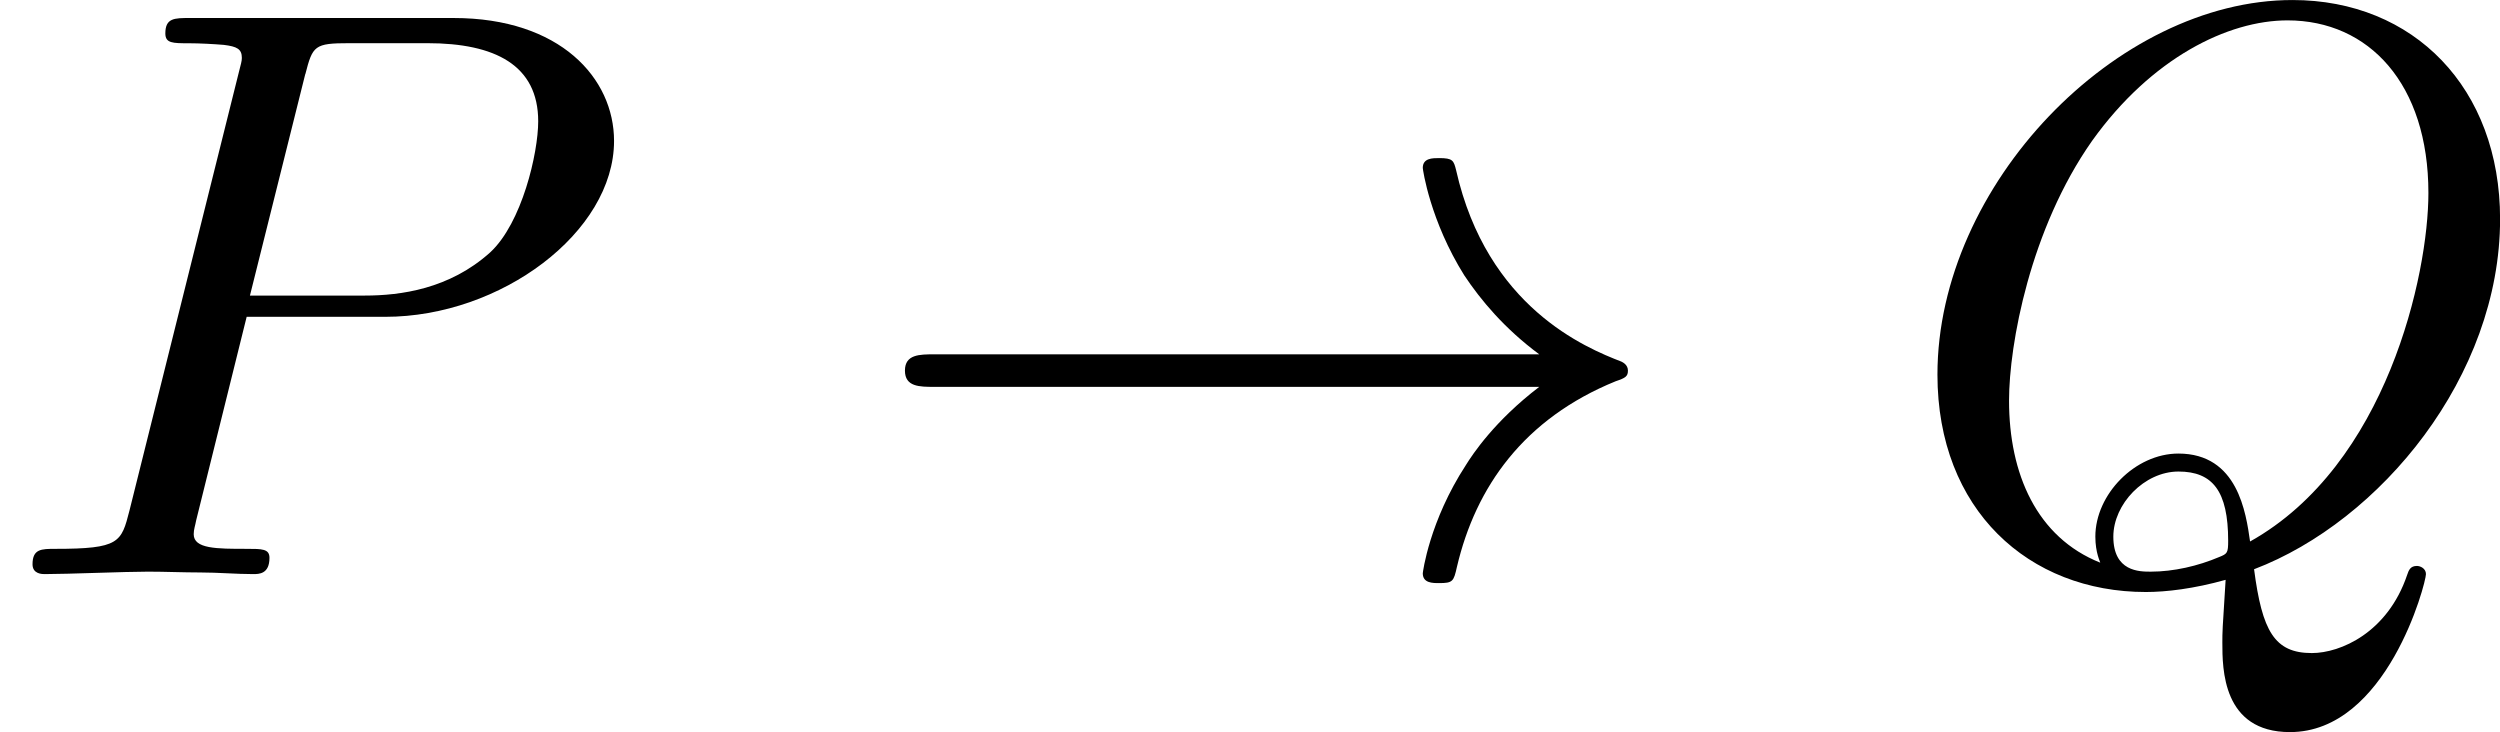
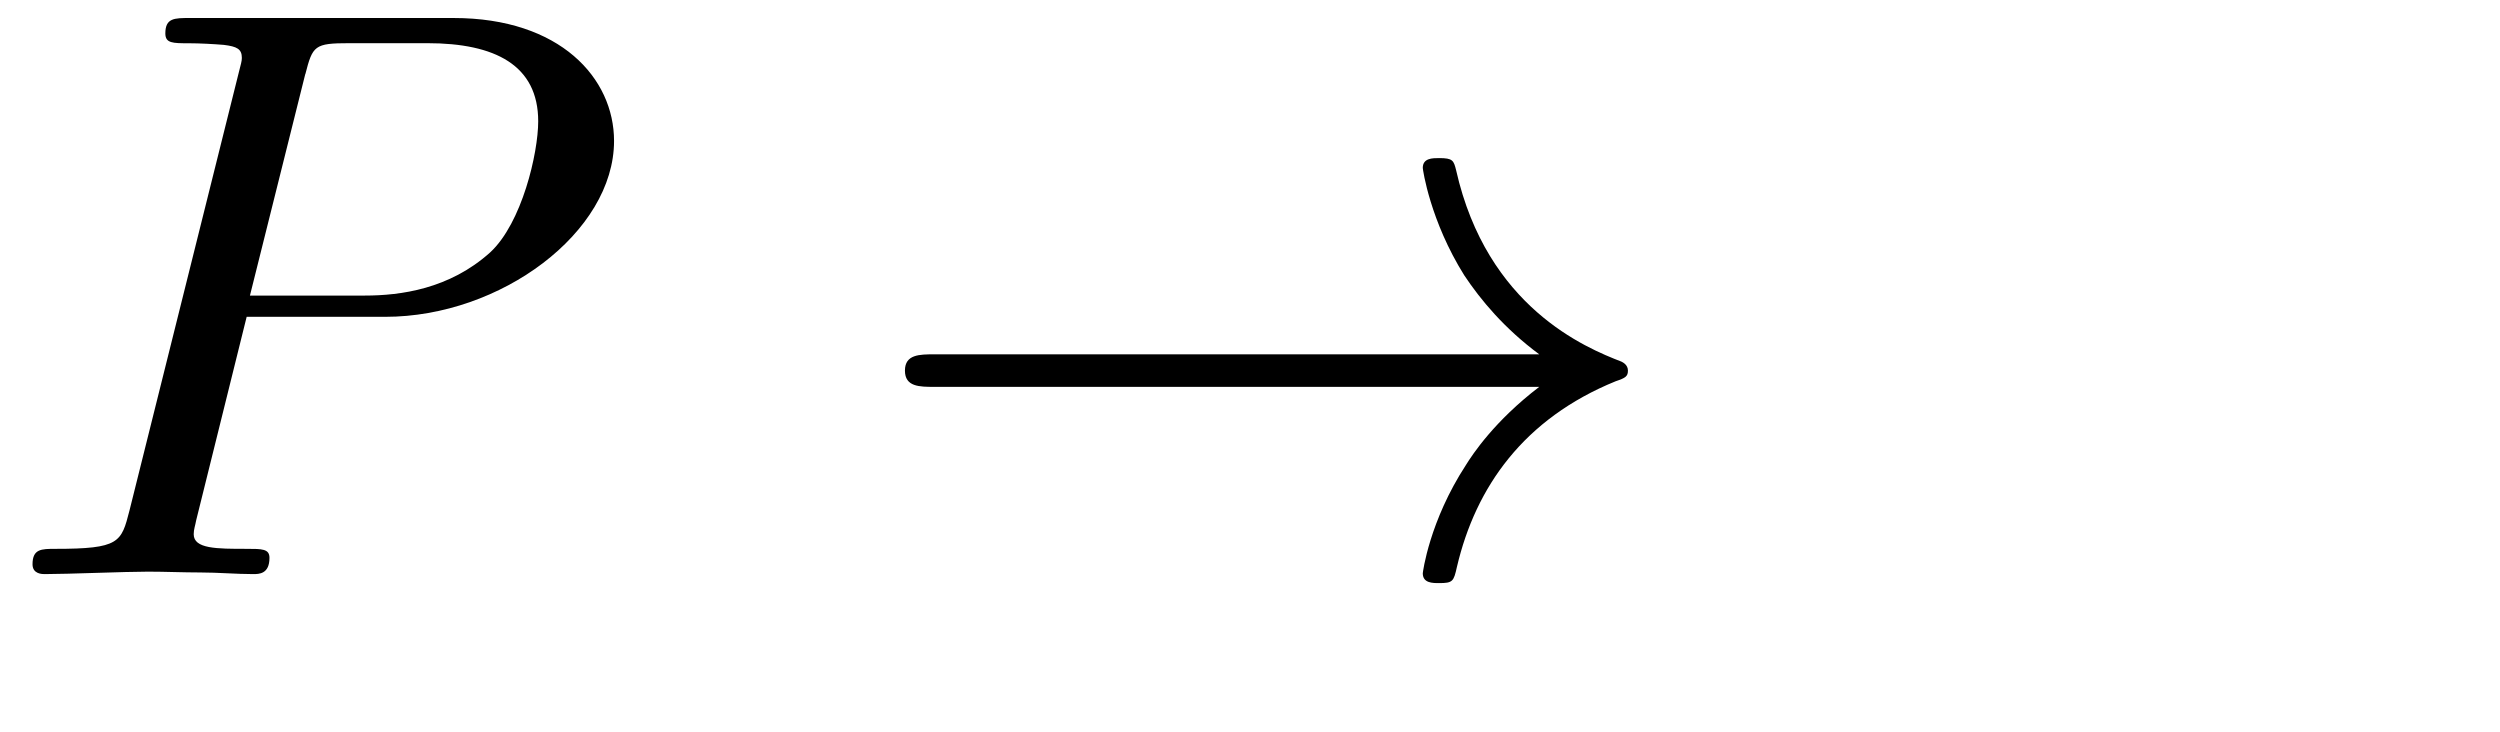
<svg xmlns="http://www.w3.org/2000/svg" xmlns:xlink="http://www.w3.org/1999/xlink" height="11.238pt" version="1.1" viewBox="61.768 55.741 30.588 8.956" width="38.379pt">
  <defs>
    <path d="m8.309 -2.291c-0.548 0.418 -0.817 0.827 -0.897 0.956c-0.448 0.687 -0.528 1.315 -0.528 1.325c0 0.12 0.12 0.12 0.199 0.12c0.169 0 0.179 -0.02 0.219 -0.199c0.229 -0.976 0.817 -1.813 1.943 -2.271c0.12 -0.04 0.149 -0.06 0.149 -0.13s-0.06 -0.1 -0.08 -0.11c-0.438 -0.169 -1.644 -0.667 -2.022 -2.341c-0.03 -0.12 -0.04 -0.149 -0.209 -0.149c-0.08 0 -0.199 0 -0.199 0.12c0 0.02 0.09 0.648 0.508 1.315c0.199 0.299 0.488 0.648 0.917 0.966h-7.402c-0.179 0 -0.359 0 -0.359 0.199s0.179 0.199 0.359 0.199h7.402z" id="g0-33" />
    <path d="m3.019 -3.148h1.694c1.415 0 2.8 -1.036 2.8 -2.152c0 -0.767 -0.658 -1.504 -1.963 -1.504h-3.228c-0.189 0 -0.299 0 -0.299 0.189c0 0.12 0.09 0.12 0.289 0.12c0.13 0 0.309 0.01 0.428 0.02c0.159 0.02 0.219 0.05 0.219 0.159c0 0.04 -0.01 0.07 -0.04 0.189l-1.335 5.35c-0.1 0.389 -0.12 0.468 -0.907 0.468c-0.169 0 -0.279 0 -0.279 0.189c0 0.12 0.12 0.12 0.149 0.12c0.279 0 0.986 -0.03 1.265 -0.03c0.209 0 0.428 0.01 0.638 0.01c0.219 0 0.438 0.02 0.648 0.02c0.07 0 0.199 0 0.199 -0.199c0 -0.11 -0.09 -0.11 -0.279 -0.11c-0.369 0 -0.648 0 -0.648 -0.179c0 -0.06 0.02 -0.11 0.03 -0.169l0.618 -2.491zm0.717 -2.969c0.09 -0.349 0.11 -0.379 0.538 -0.379h0.956c0.827 0 1.355 0.269 1.355 0.956c0 0.389 -0.199 1.245 -0.588 1.604c-0.498 0.448 -1.096 0.528 -1.534 0.528h-1.405l0.677 -2.71z" id="g1-80" />
-     <path d="m4.364 -0.06c1.544 -0.588 3.009 -2.361 3.009 -4.284c0 -1.604 -1.056 -2.68 -2.54 -2.68c-2.152 0 -4.344 2.262 -4.344 4.583c0 1.654 1.116 2.66 2.55 2.66c0.249 0 0.588 -0.04 0.976 -0.149c-0.04 0.618 -0.04 0.638 -0.04 0.767c0 0.319 0 1.096 0.827 1.096c1.186 0 1.664 -1.823 1.664 -1.933c0 -0.07 -0.07 -0.1 -0.11 -0.1c-0.08 0 -0.1 0.05 -0.12 0.11c-0.239 0.707 -0.817 0.956 -1.166 0.956c-0.458 0 -0.608 -0.269 -0.707 -1.026zm-1.883 -0.08c-0.777 -0.309 -1.116 -1.086 -1.116 -1.983c0 -0.687 0.259 -2.102 1.016 -3.178c0.727 -1.016 1.664 -1.474 2.391 -1.474c0.996 0 1.724 0.777 1.724 2.112c0 0.996 -0.508 3.328 -2.182 4.264c-0.05 -0.349 -0.149 -1.076 -0.877 -1.076c-0.528 0 -1.016 0.498 -1.016 1.016c0 0.199 0.06 0.309 0.06 0.319zm0.618 0.11c-0.139 0 -0.458 0 -0.458 -0.428c0 -0.399 0.379 -0.797 0.797 -0.797s0.608 0.239 0.608 0.847c0 0.149 -0.01 0.159 -0.11 0.199c-0.259 0.11 -0.558 0.179 -0.837 0.179z" id="g1-81" />
  </defs>
  <g id="page1">
    <use x="61.768" xlink:href="#g1-80" y="62.765" />
    <use x="72.292" xlink:href="#g0-33" y="62.765" />
    <use x="84.984" xlink:href="#g1-81" y="62.765" />
  </g>
</svg>